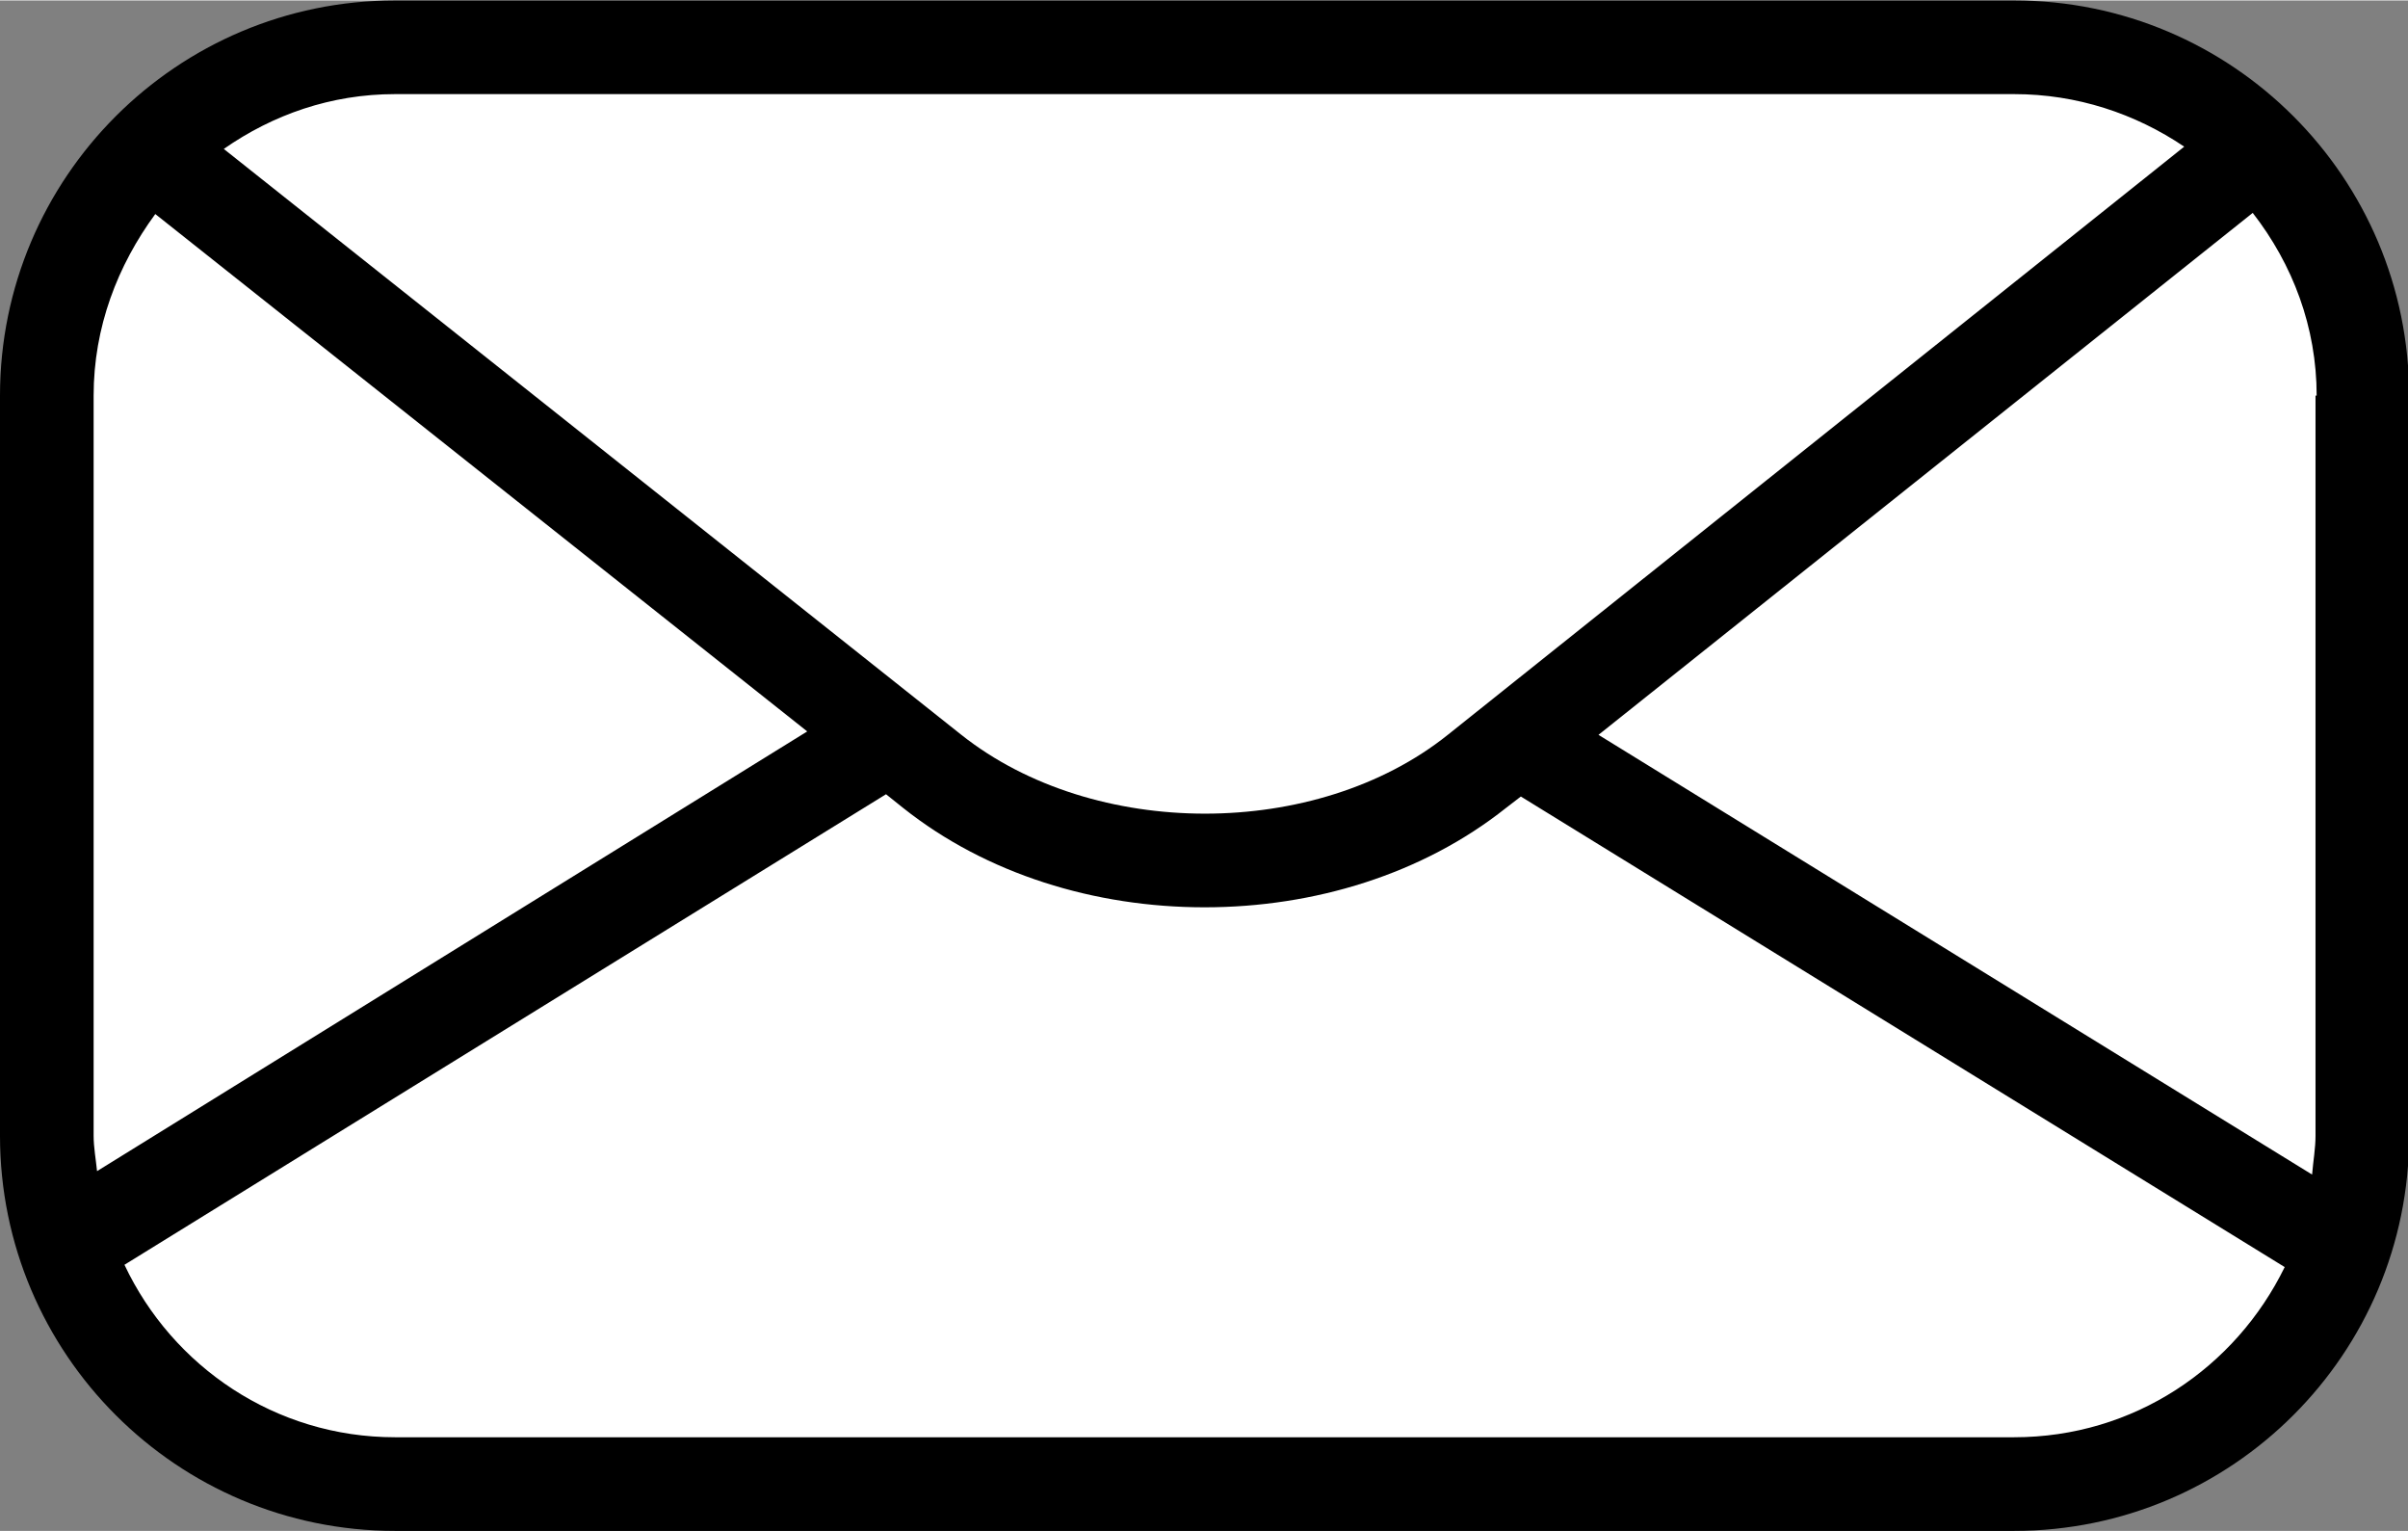
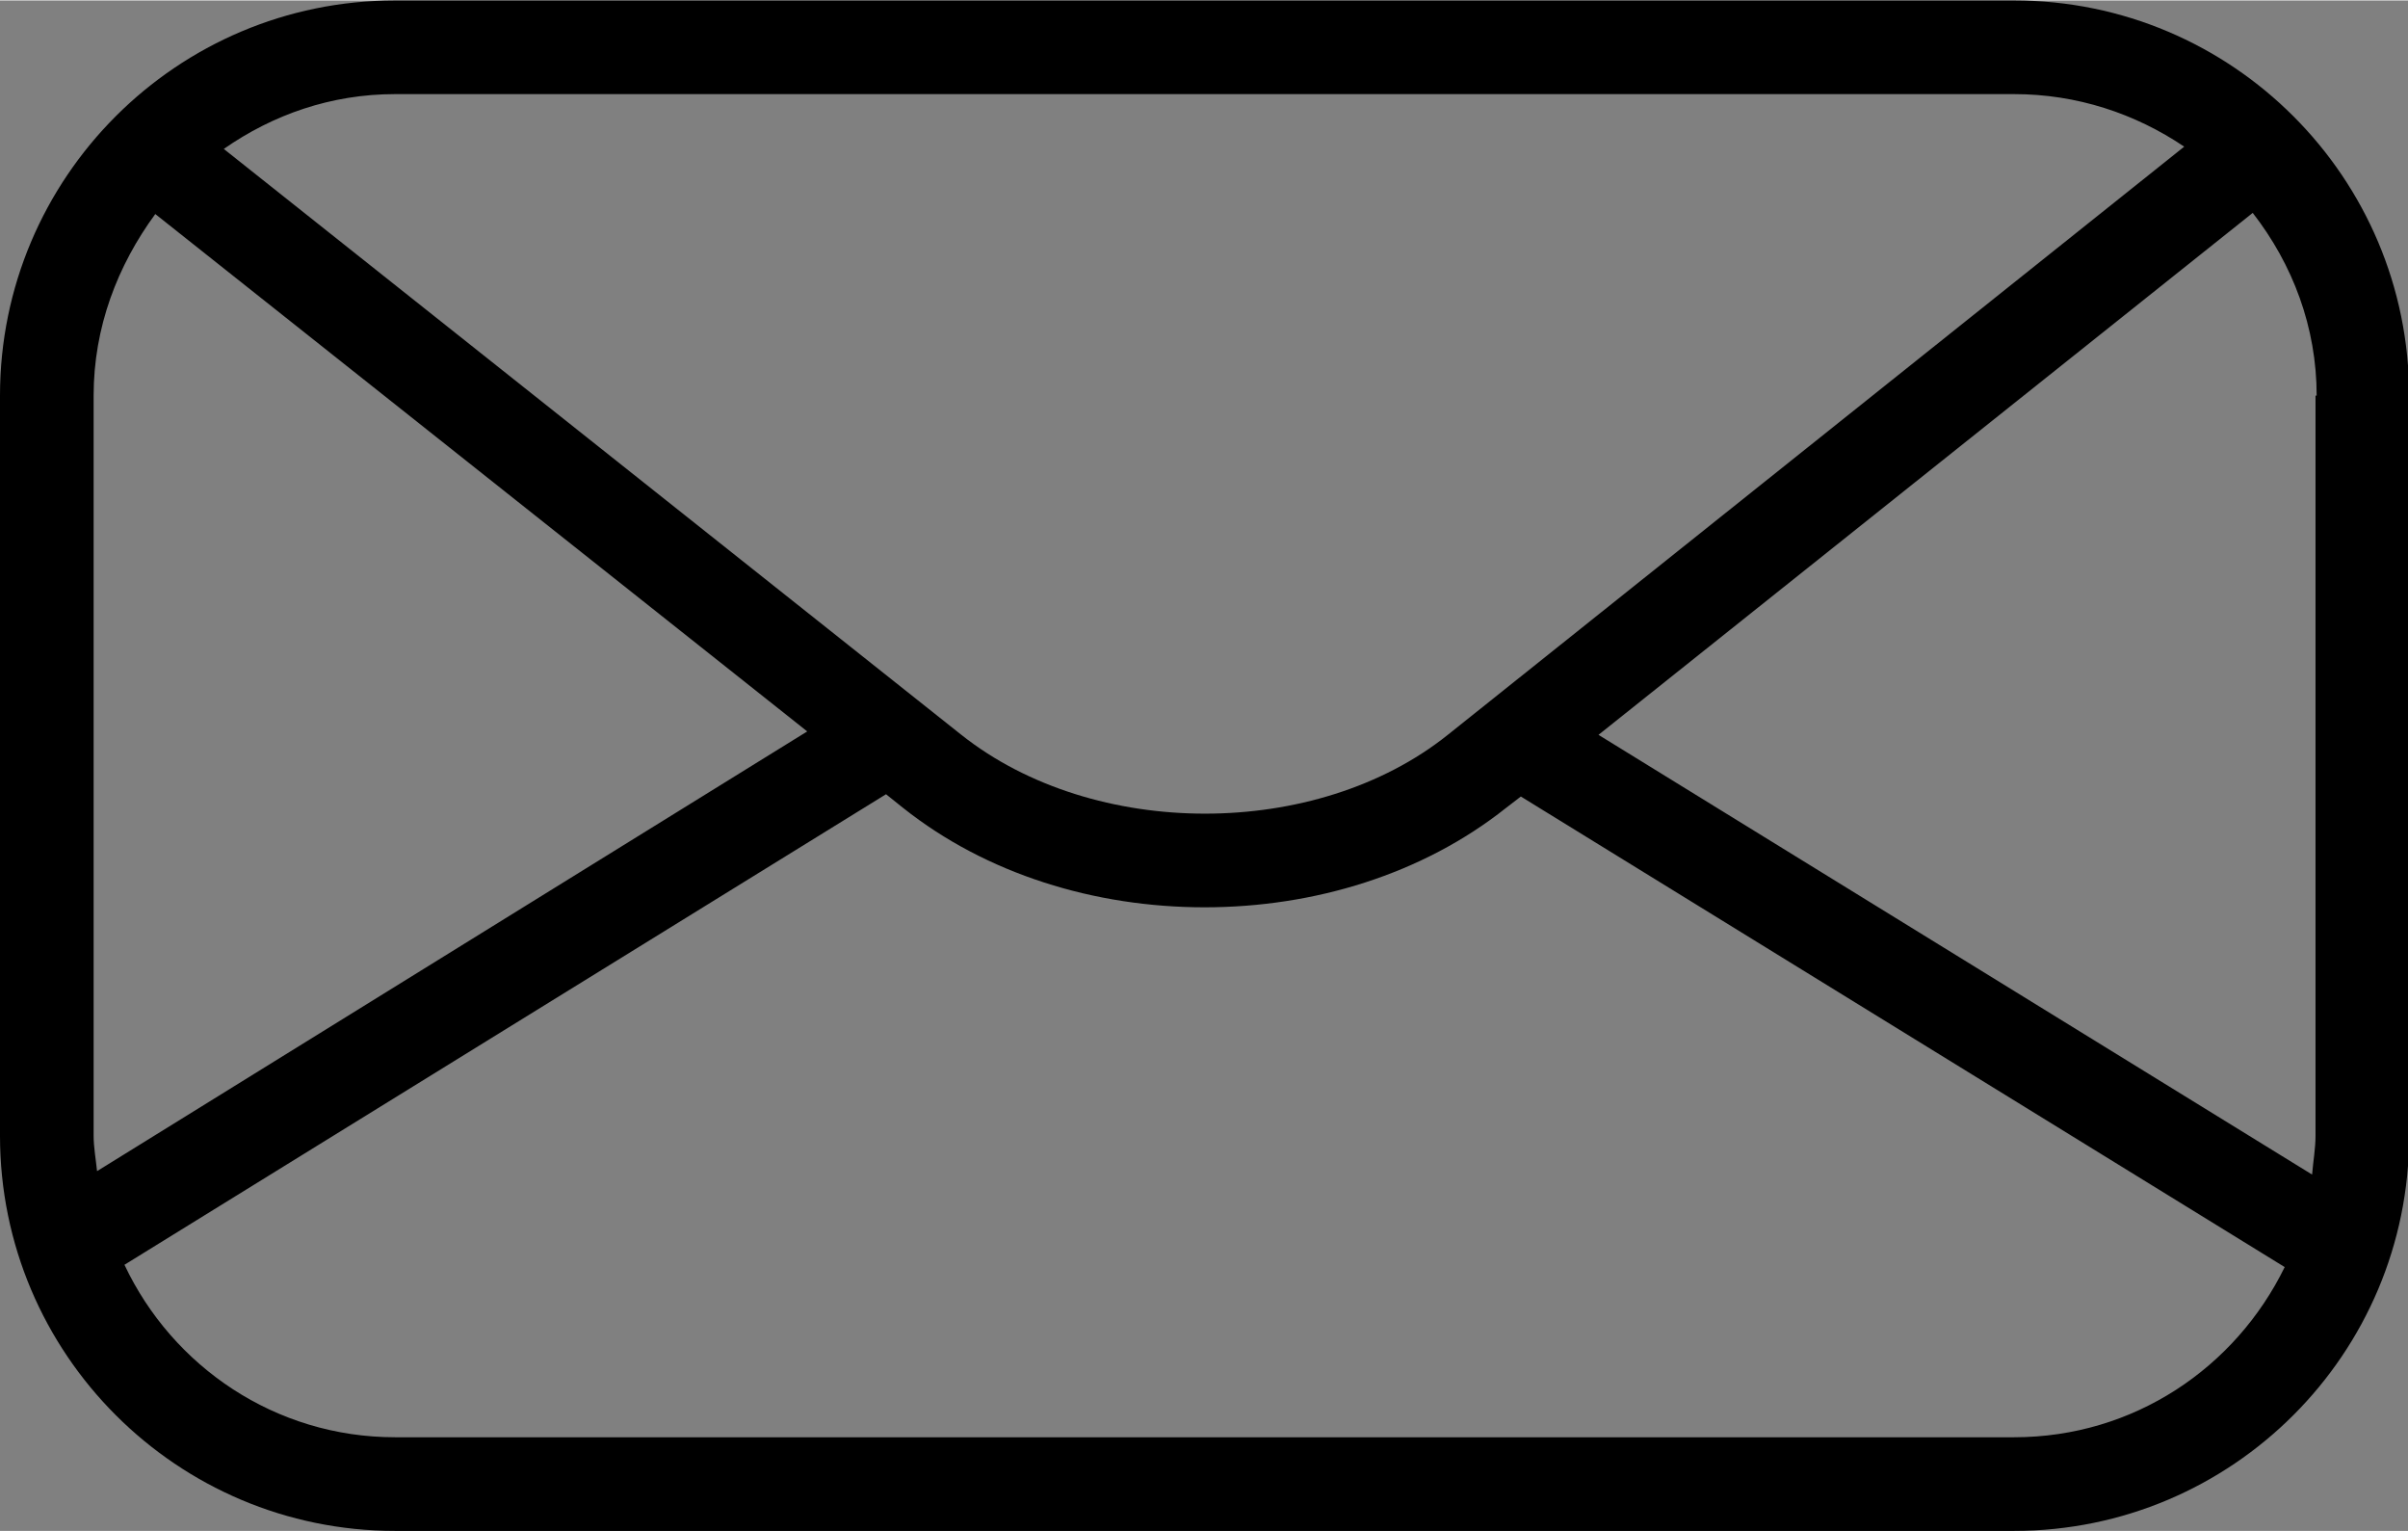
<svg xmlns="http://www.w3.org/2000/svg" id="_レイヤー_2" data-name=" レイヤー 2" width="7.44mm" height="4.73mm" viewBox="0 0 21.09 13.4">
  <rect x="0" y="0" width="21.09" height="13.4" fill="#808080" stroke="none" />
  <defs>
    <style>
      .cls-1 {
        fill: #fff;
      }
    </style>
  </defs>
-   <rect class="cls-1" x=".41" y=".41" width="20.28" height="12.58" rx="3.05" ry="3.05" />
  <path d="M17.64,0H3.46C1.55,0,0,1.55,0,3.46v6.48c0,1.91,1.55,3.46,3.46,3.46h14.18c1.91,0,3.46-1.55,3.46-3.46V3.46C21.1,1.55,19.55,0,17.64,0ZM20.28,3.46v6.48c0,.11-.02.22-.03.34l-6.25-3.85,5.73-4.57c.35.45.56,1,.56,1.6ZM17.64.82c.55,0,1.06.17,1.49.46l-6.45,5.15c-1.15.92-3.1.92-4.26,0L1.96,1.3c.43-.3.94-.48,1.5-.48h14.18ZM.82,3.46c0-.6.21-1.14.54-1.59l5.71,4.53L.85,10.25c-.01-.1-.03-.21-.03-.31V3.46ZM17.64,12.58H3.46c-1.05,0-1.95-.62-2.37-1.51l6.67-4.12.15.12c.73.58,1.68.87,2.64.87s1.91-.29,2.64-.87l.13-.1,6.69,4.12c-.43.88-1.32,1.49-2.37,1.49Z" />
</svg>